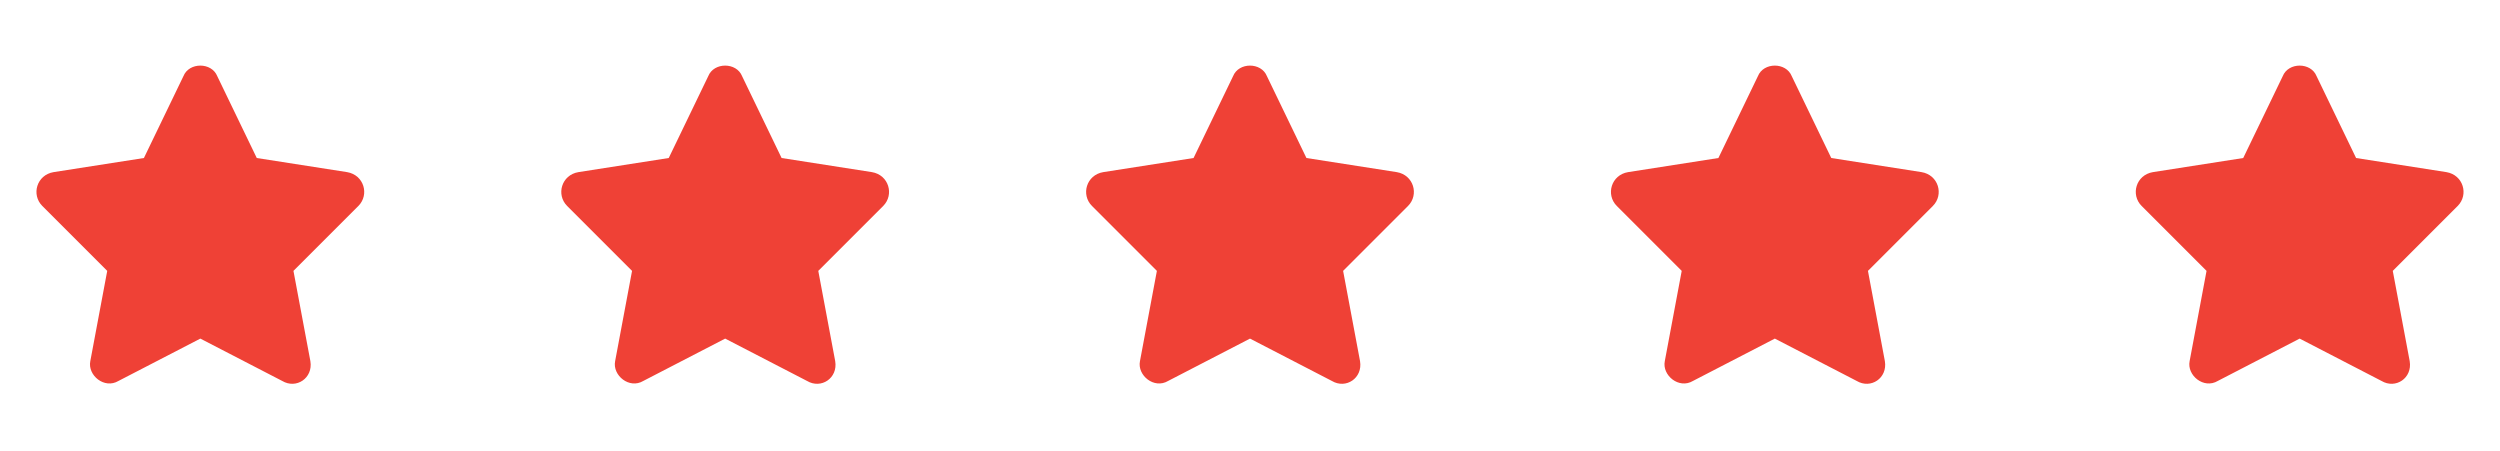
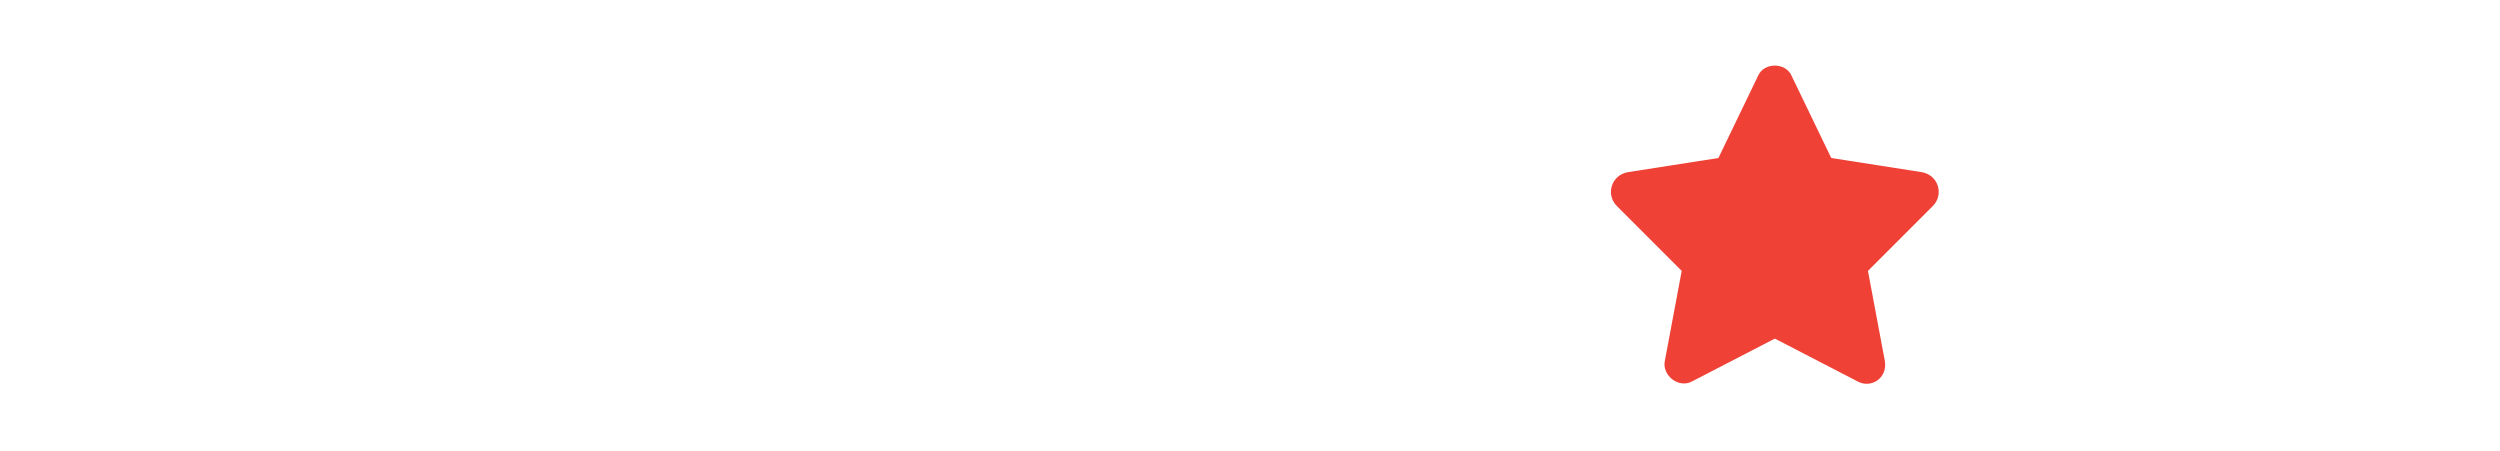
<svg xmlns="http://www.w3.org/2000/svg" version="1.1" id="Layer_1" x="0px" y="0px" viewBox="0 0 88.6 16" style="enable-background:new 0 0 88.6 16;" xml:space="preserve">
  <style type="text/css">
	.st0{enable-background:new    ;}
	.st1{fill:#ef4136;}
</style>
  <title>star star star star</title>
  <desc>Created with Sketch.</desc>
  <g id="Testimonials">
    <g transform="translate(-235, -614)">
      <g class="st0">
-         <path class="st1" d="M242.7,616.7l1.4,2.9l3.2,0.5c0.6,0.1,0.8,0.8,0.4,1.2l-2.3,2.3l0.6,3.2c0.1,0.6-0.5,1-1,0.7l-2.9-1.5     l-2.9,1.5c-0.5,0.3-1.1-0.2-1-0.7l0.6-3.2l-2.3-2.3c-0.4-0.4-0.2-1.1,0.4-1.2l3.2-0.5l1.4-2.9     C241.7,616.2,242.5,616.2,242.7,616.7z" />
-         <path class="st1" d="M261.3,616.7l1.4,2.9l3.2,0.5c0.6,0.1,0.8,0.8,0.4,1.2l-2.3,2.3l0.6,3.2c0.1,0.6-0.5,1-1,0.7l-2.9-1.5     l-2.9,1.5c-0.5,0.3-1.1-0.2-1-0.7l0.6-3.2l-2.3-2.3c-0.4-0.4-0.2-1.1,0.4-1.2l3.2-0.5l1.4-2.9     C260.3,616.2,261.1,616.2,261.3,616.7z" />
-         <path class="st1" d="M279.9,616.7l1.4,2.9l3.2,0.5c0.6,0.1,0.8,0.8,0.4,1.2l-2.3,2.3l0.6,3.2c0.1,0.6-0.5,1-1,0.7l-2.9-1.5     l-2.9,1.5c-0.5,0.3-1.1-0.2-1-0.7l0.6-3.2l-2.3-2.3c-0.4-0.4-0.2-1.1,0.4-1.2l3.2-0.5l1.4-2.9     C278.9,616.2,279.7,616.2,279.9,616.7z" />
        <path class="st1" d="M298.5,616.7l1.4,2.9l3.2,0.5c0.6,0.1,0.8,0.8,0.4,1.2l-2.3,2.3l0.6,3.2c0.1,0.6-0.5,1-1,0.7l-2.9-1.5     l-2.9,1.5c-0.5,0.3-1.1-0.2-1-0.7l0.6-3.2l-2.3-2.3c-0.4-0.4-0.2-1.1,0.4-1.2l3.2-0.5l1.4-2.9     C297.5,616.2,298.3,616.2,298.5,616.7z" />
-         <path class="st1" d="M317.1,616.7l1.4,2.9l3.2,0.5c0.6,0.1,0.8,0.8,0.4,1.2l-2.3,2.3l0.6,3.2c0.1,0.6-0.5,1-1,0.7l-2.9-1.5     l-2.9,1.5c-0.5,0.3-1.1-0.2-1-0.7l0.6-3.2l-2.3-2.3c-0.4-0.4-0.2-1.1,0.4-1.2l3.2-0.5l1.4-2.9     C316.1,616.2,316.9,616.2,317.1,616.7z" />
      </g>
    </g>
  </g>
</svg>